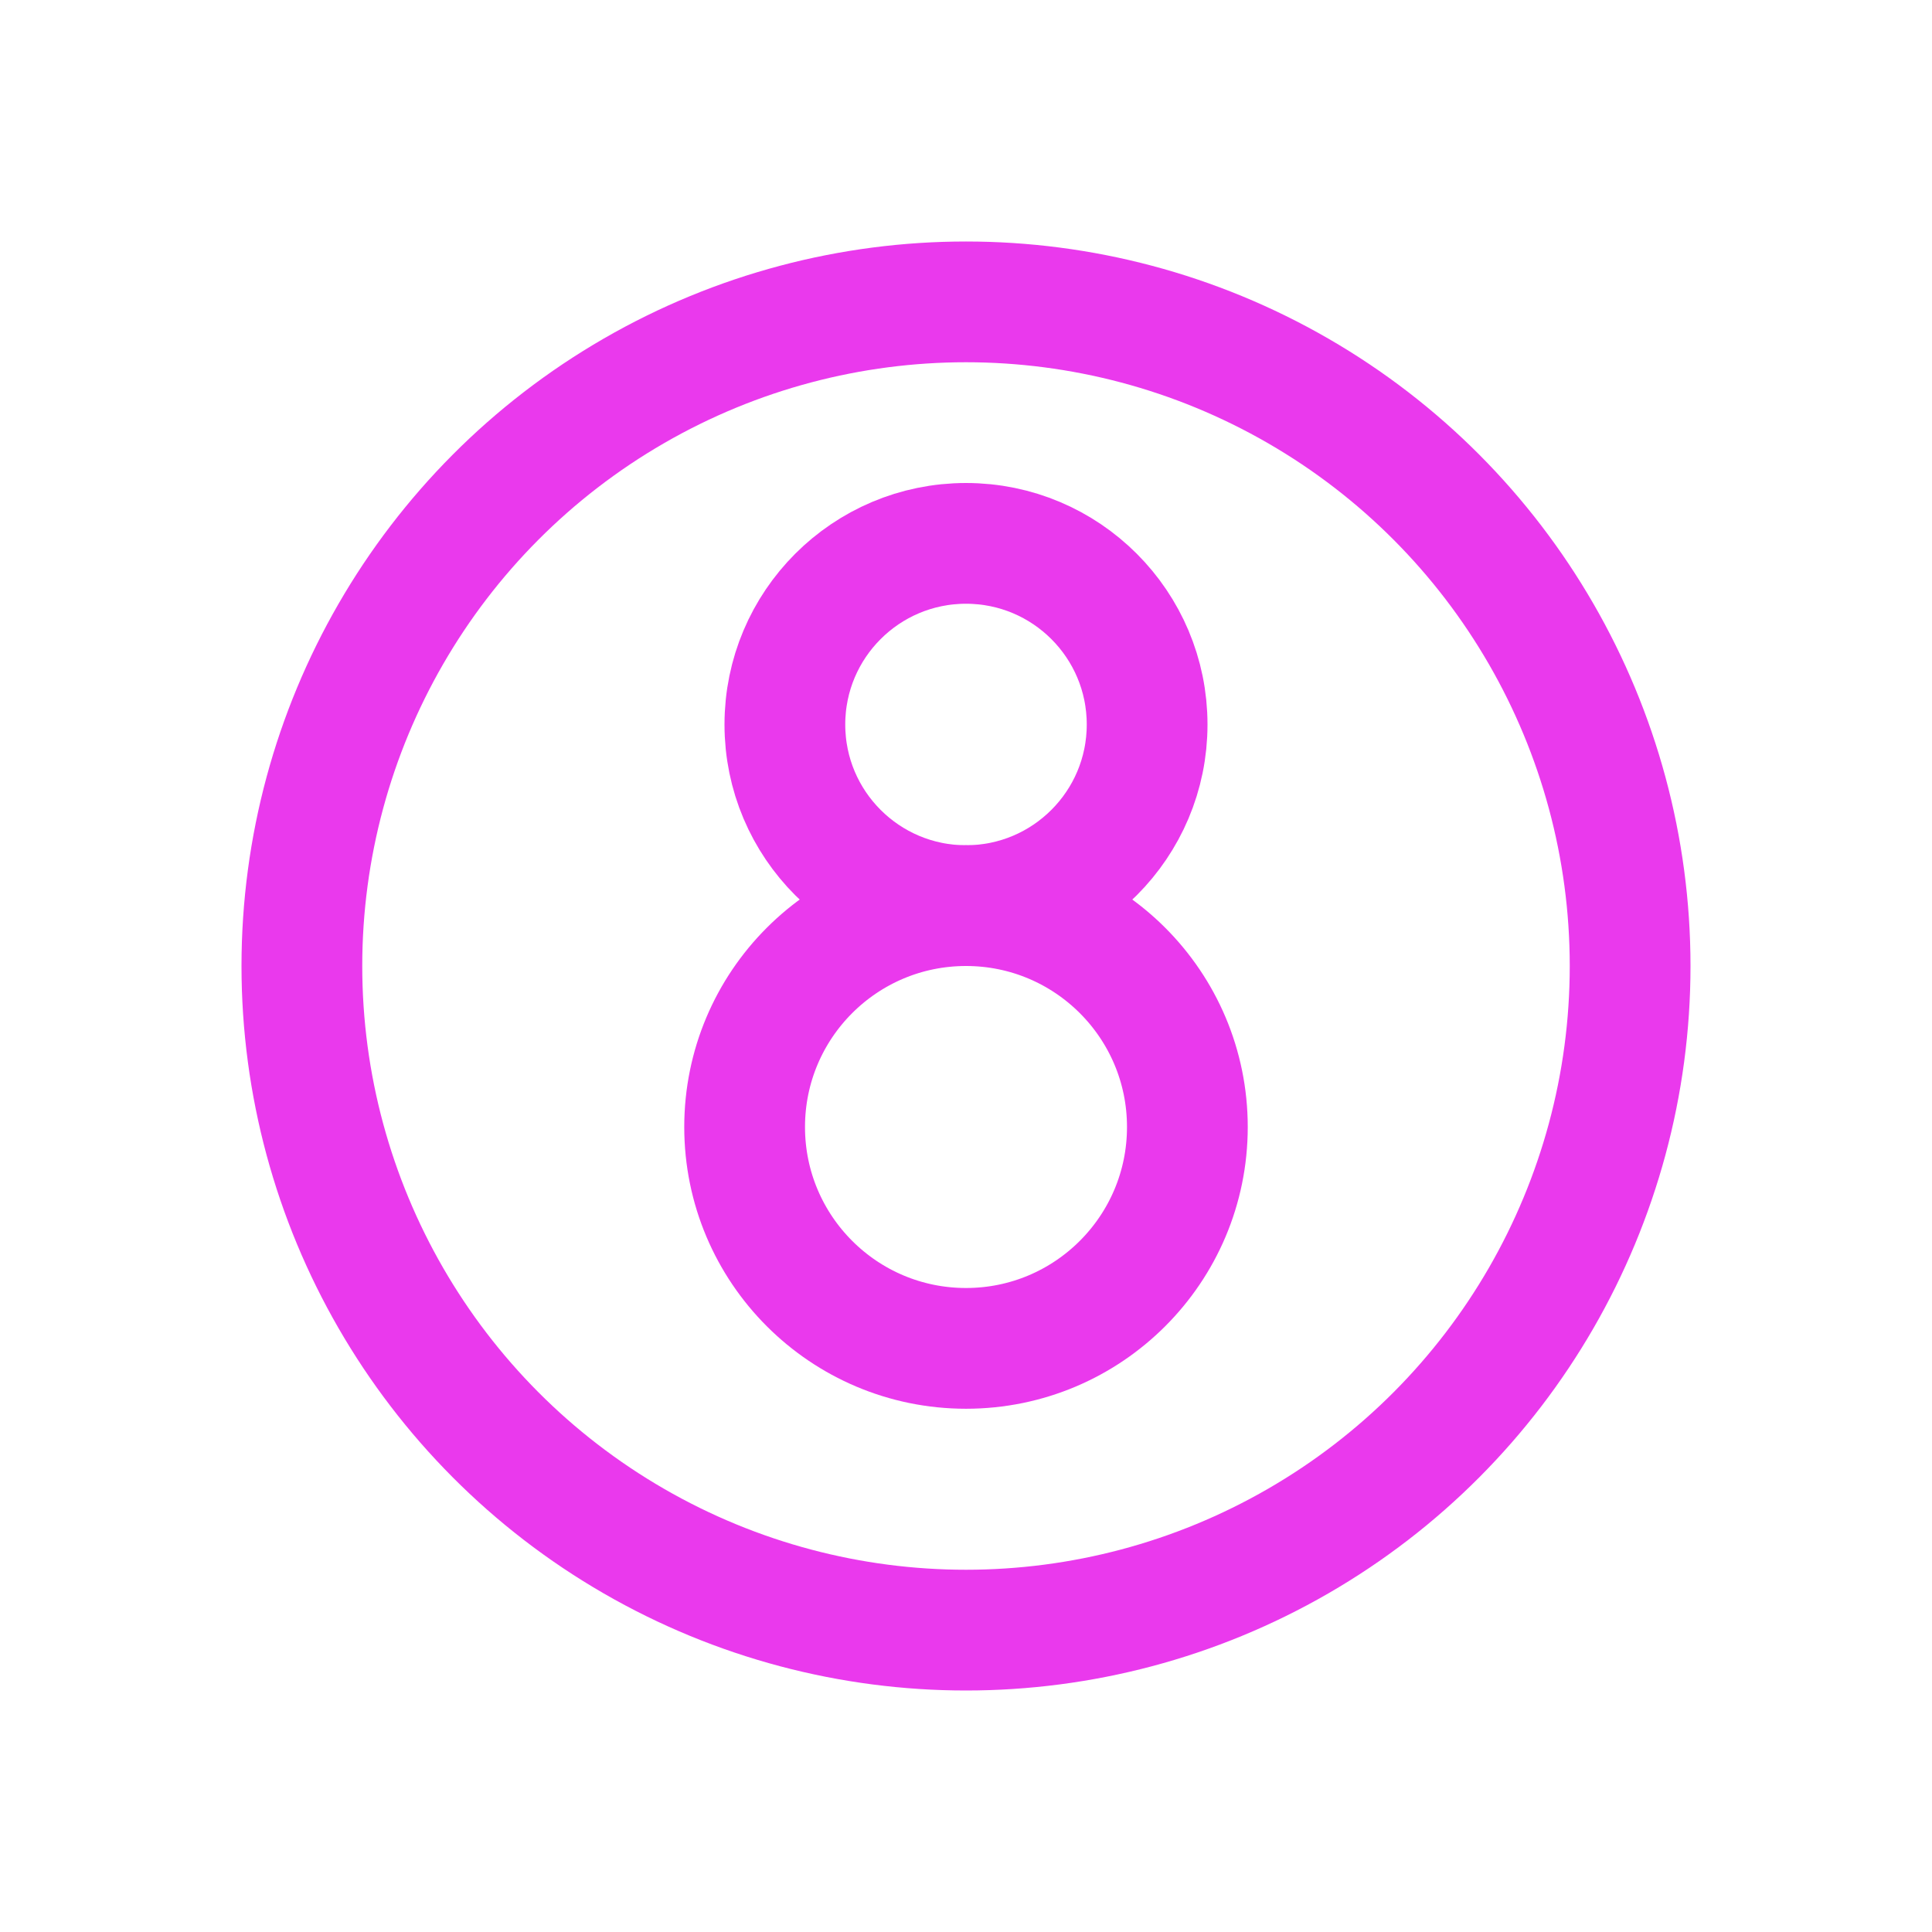
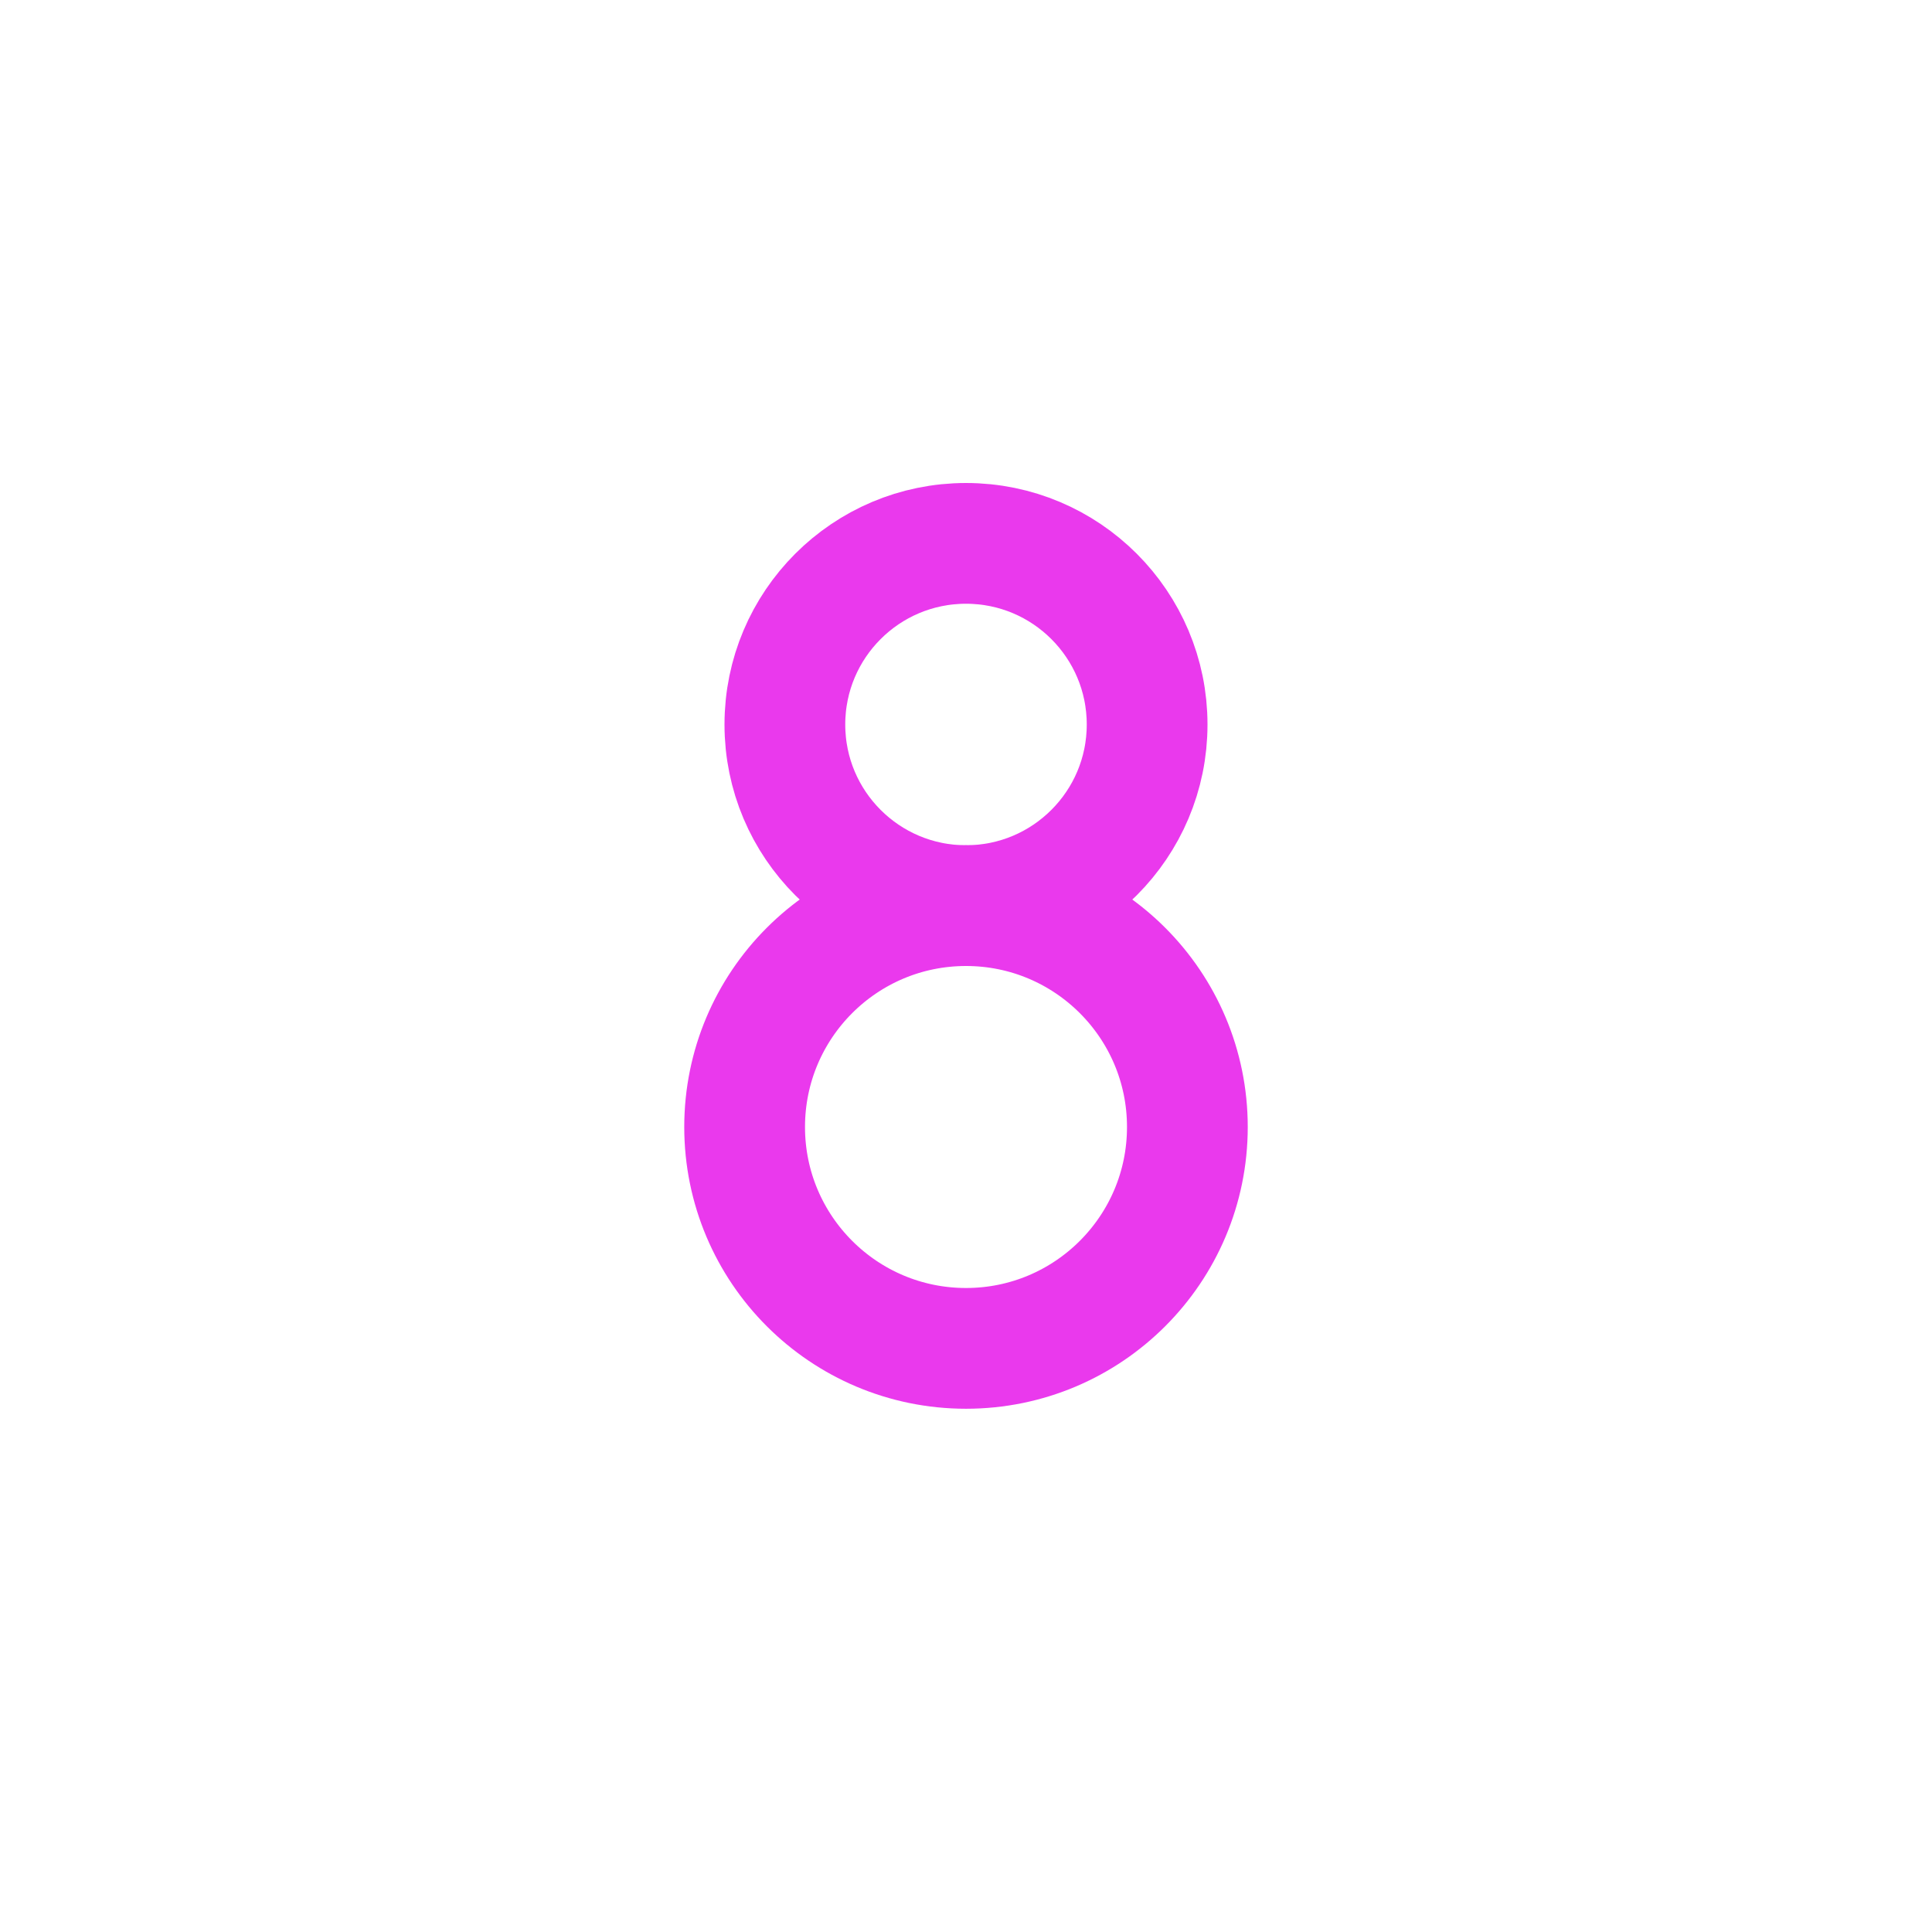
<svg xmlns="http://www.w3.org/2000/svg" width="24" height="24" viewBox="0 0 24 24" fill="none">
-   <circle cx="12" cy="12" r="8.25" stroke="#EA39ED" stroke-width="1.5" />
  <circle cx="12" cy="14" r="2.75" stroke="#EA39ED" stroke-width="1.5" />
  <circle cx="12" cy="9" r="2.25" stroke="#EA39ED" stroke-width="1.5" />
</svg>